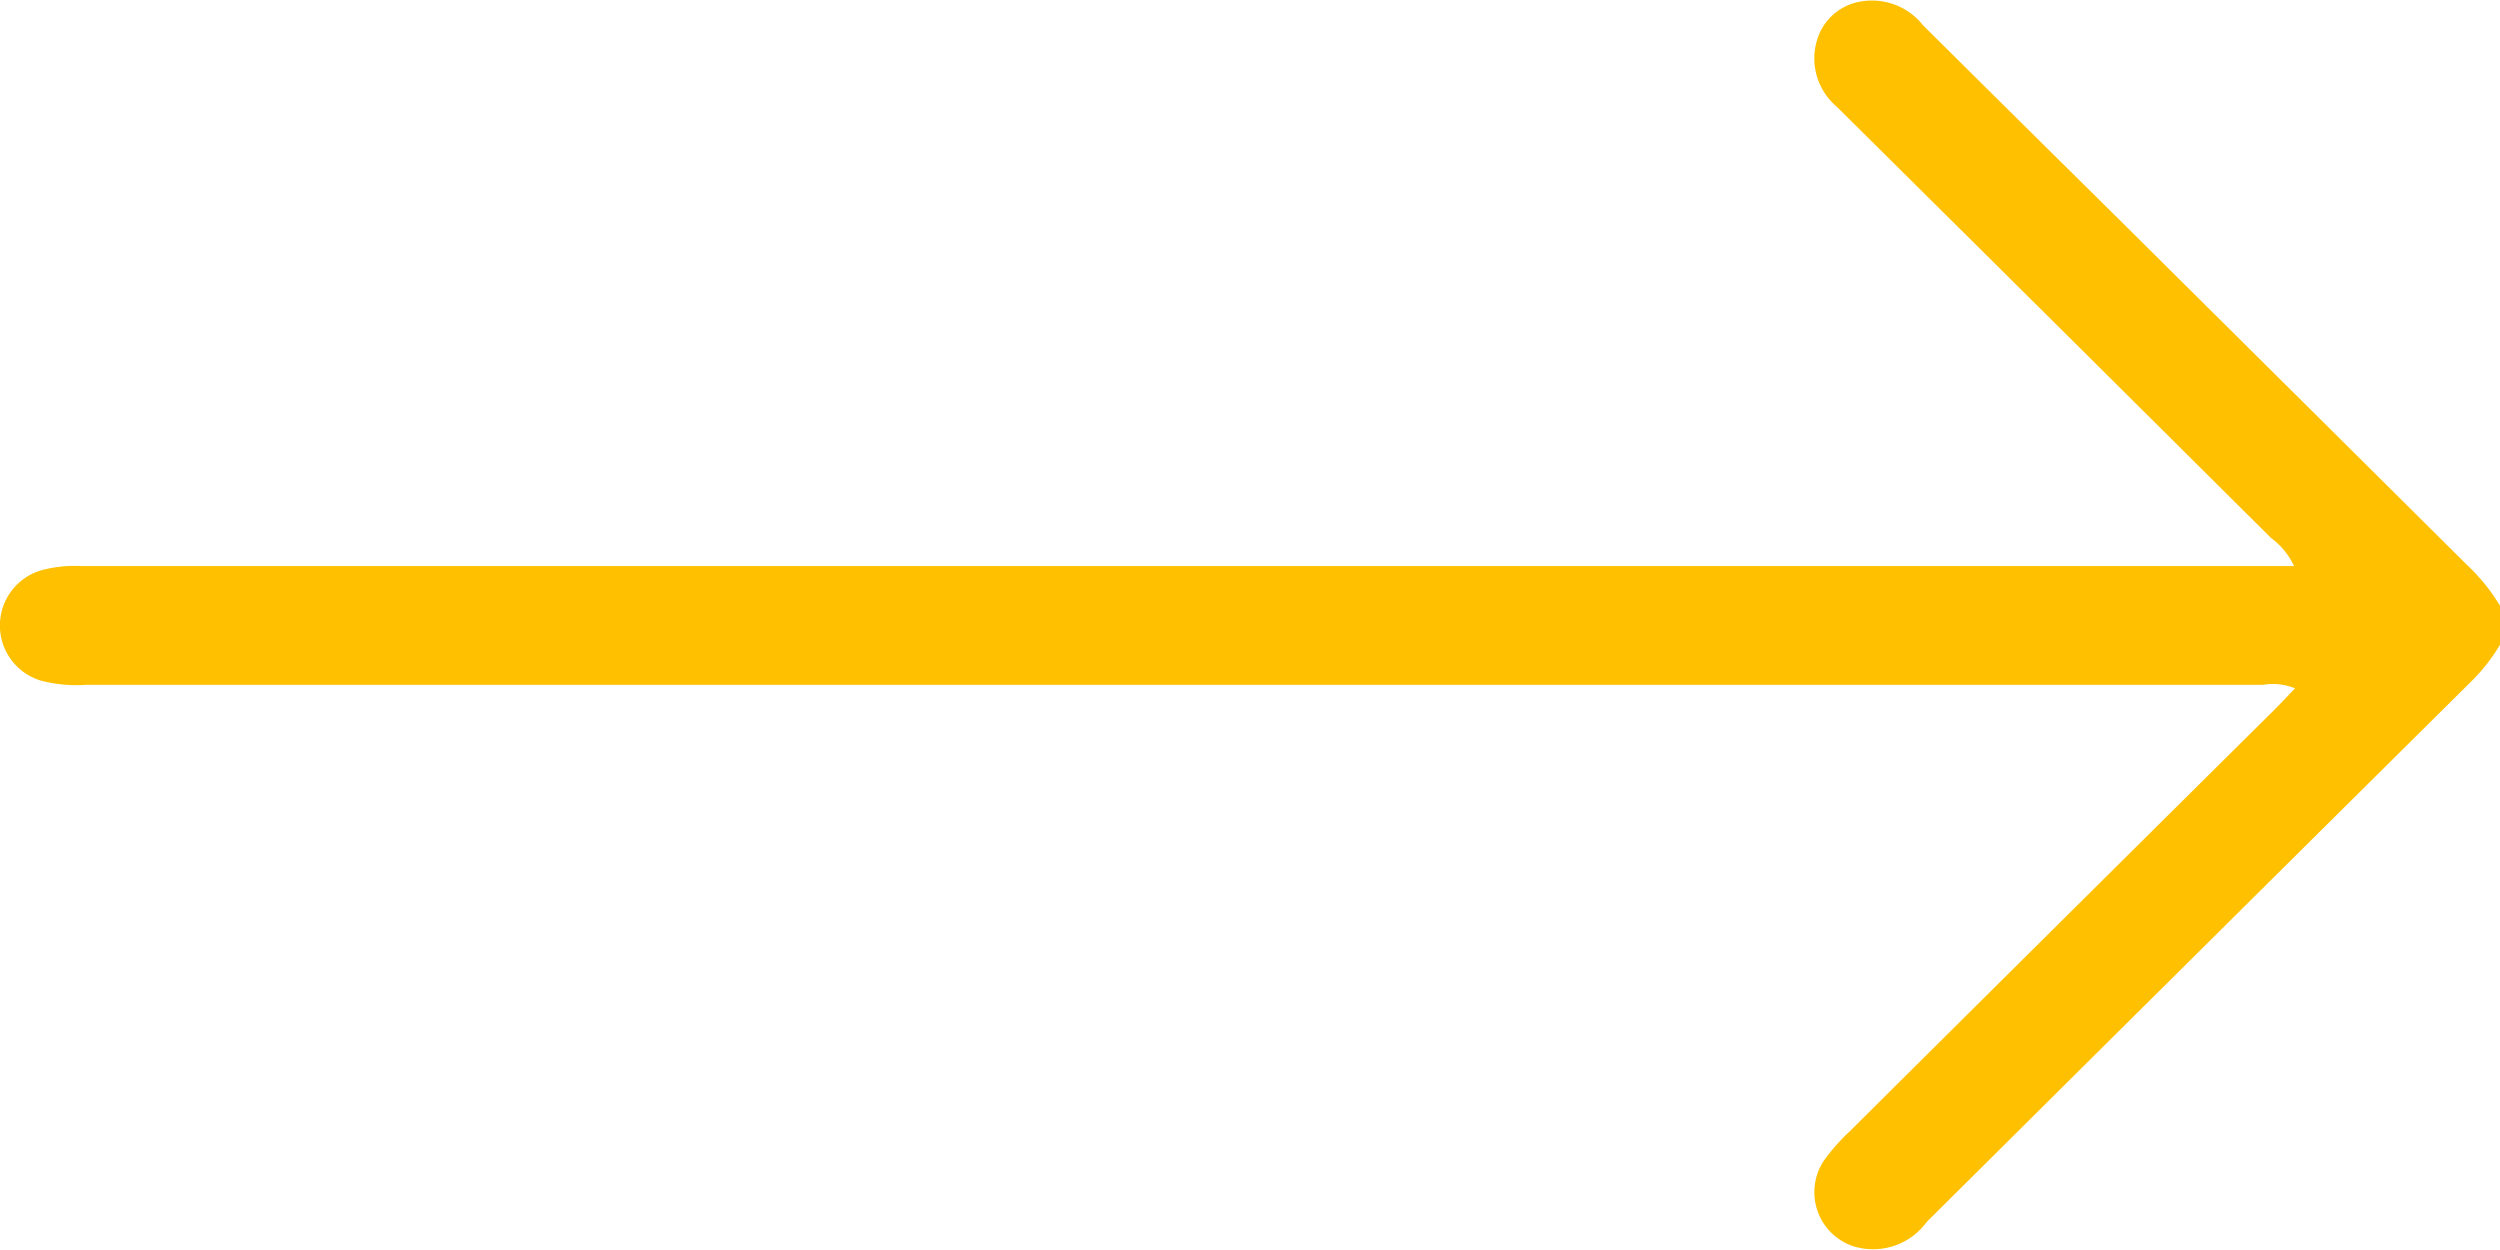
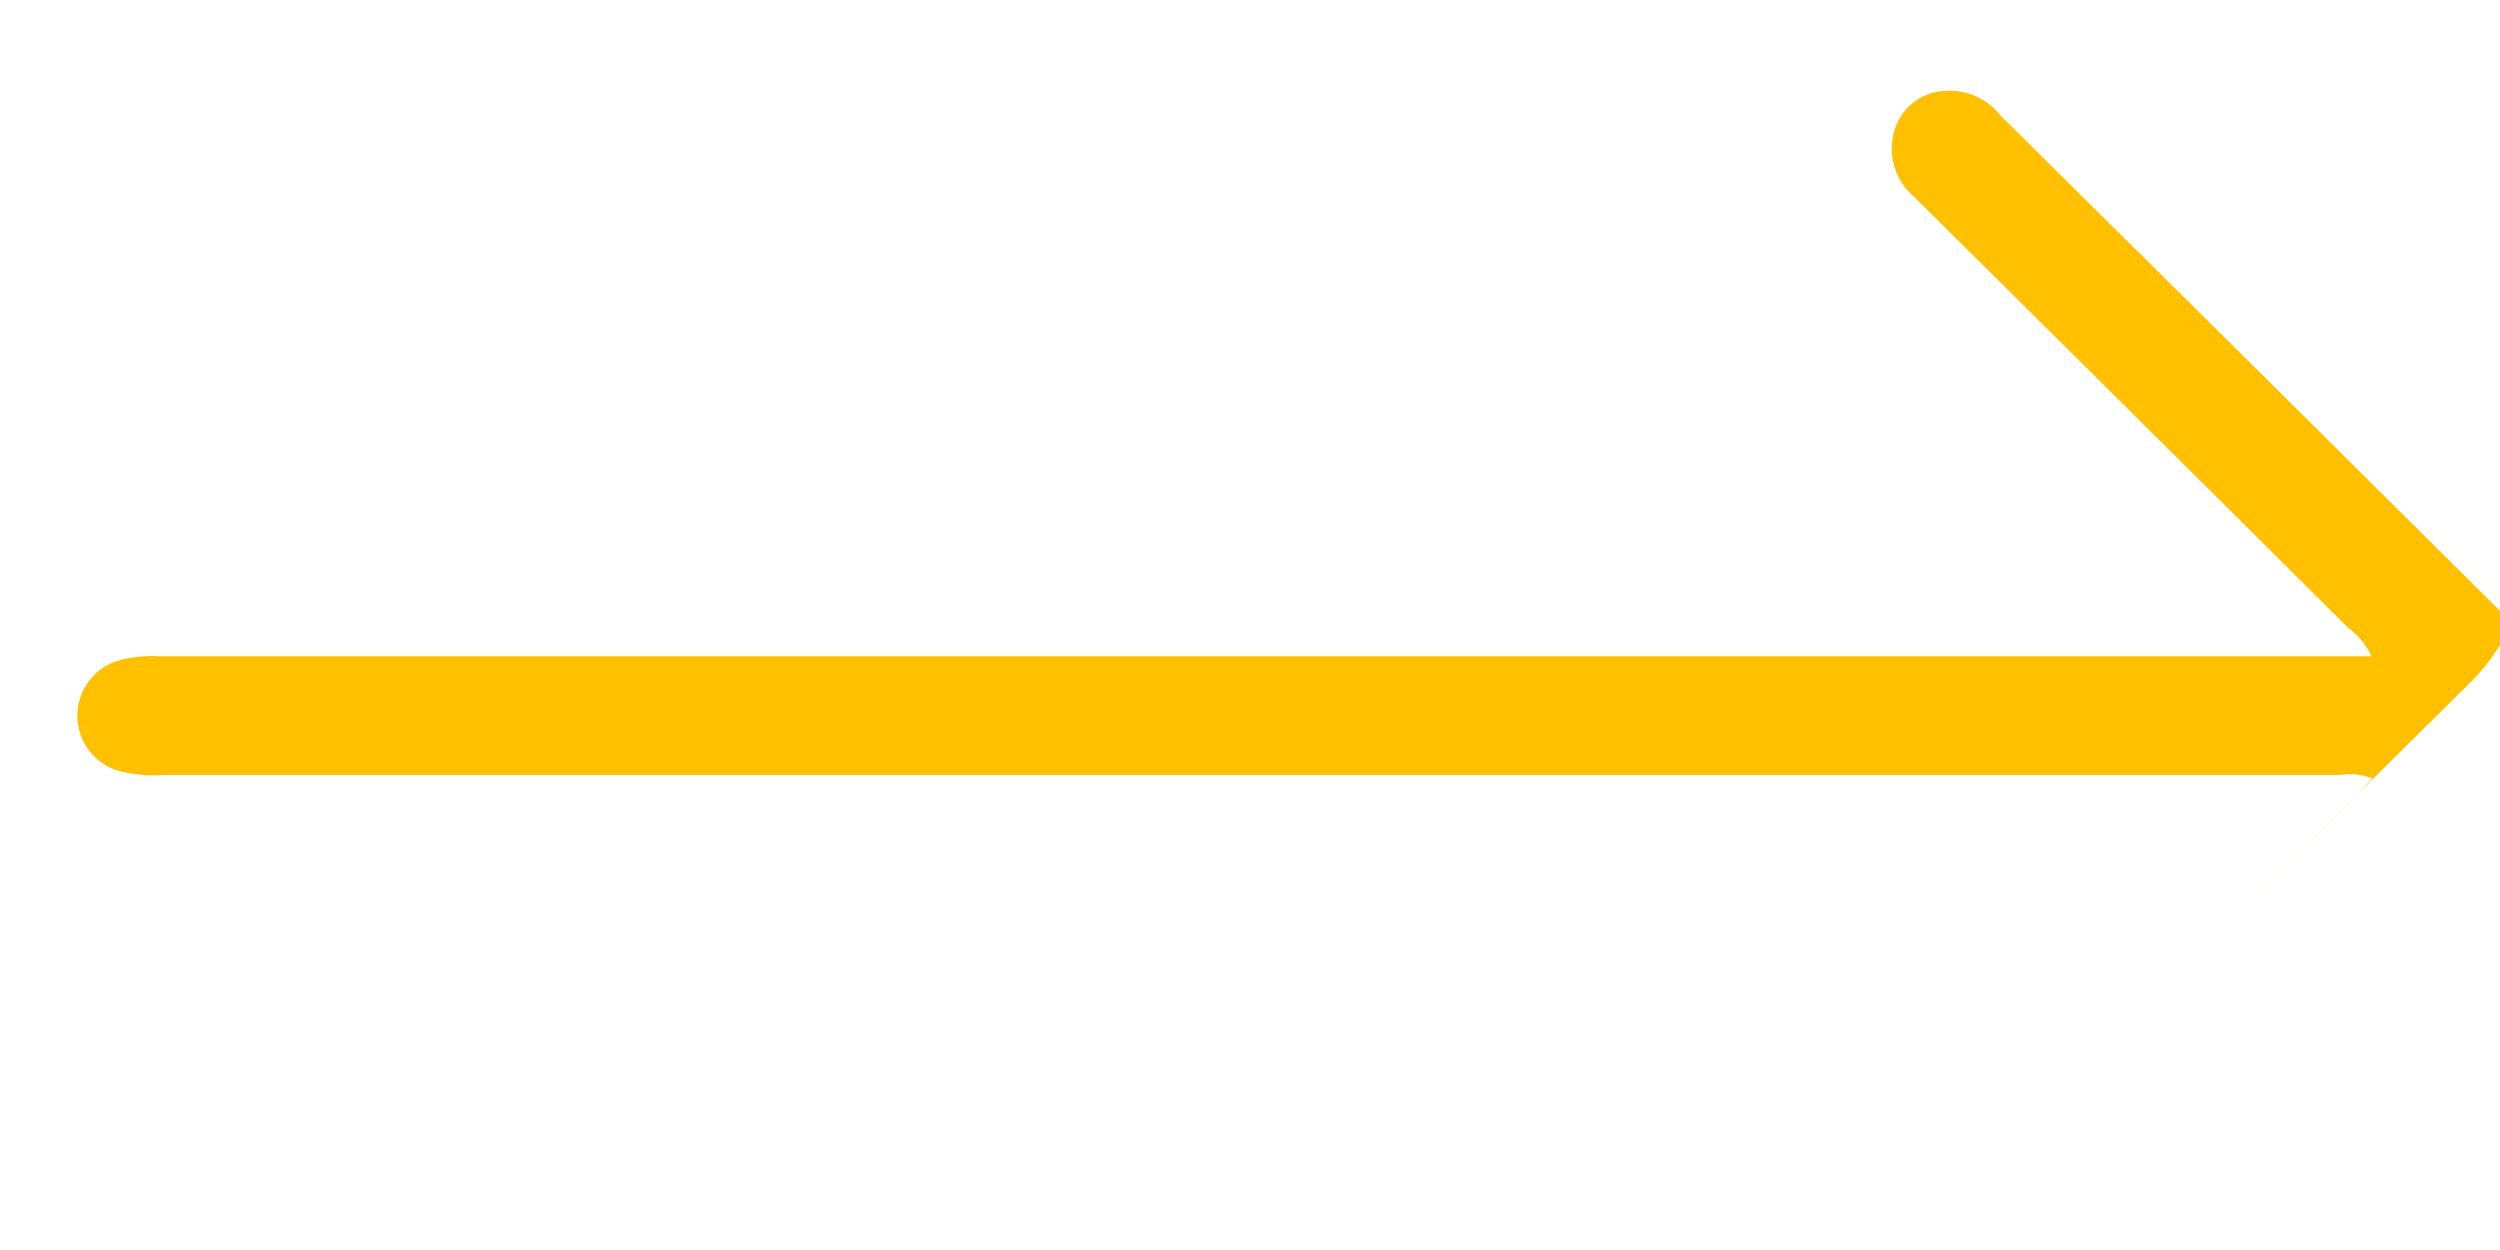
<svg xmlns="http://www.w3.org/2000/svg" id="Vector_Smart_Object" data-name="Vector Smart Object" width="28.111" height="14.056" viewBox="0 0 28.111 14.056">
-   <path id="Path_1563" data-name="Path 1563" d="M186.8,85.967a2.057,2.057,0,0,1-.337.427q-3.057,3.031-6.11,6.065a.747.747,0,0,1-.827.273.641.641,0,0,1-.331-.96,2.2,2.2,0,0,1,.287-.327q2.394-2.379,4.791-4.756c.07-.07.137-.143.221-.23a.665.665,0,0,0-.358-.04l-24.473,0a1.581,1.581,0,0,1-.516-.047.647.647,0,0,1,.011-1.242,1.419,1.419,0,0,1,.434-.046h24.891a.822.822,0,0,0-.26-.317q-2.441-2.429-4.887-4.853a.709.709,0,0,1-.217-.742.615.615,0,0,1,.486-.435.733.733,0,0,1,.707.267q1.086,1.078,2.175,2.154,1.969,1.954,3.937,3.909a2.157,2.157,0,0,1,.376.465Z" transform="translate(-158.688 -78.719)" fill="#ffc000" />
+   <path id="Path_1563" data-name="Path 1563" d="M186.8,85.967a2.057,2.057,0,0,1-.337.427q-3.057,3.031-6.11,6.065q2.394-2.379,4.791-4.756c.07-.07.137-.143.221-.23a.665.665,0,0,0-.358-.04l-24.473,0a1.581,1.581,0,0,1-.516-.047.647.647,0,0,1,.011-1.242,1.419,1.419,0,0,1,.434-.046h24.891a.822.822,0,0,0-.26-.317q-2.441-2.429-4.887-4.853a.709.709,0,0,1-.217-.742.615.615,0,0,1,.486-.435.733.733,0,0,1,.707.267q1.086,1.078,2.175,2.154,1.969,1.954,3.937,3.909a2.157,2.157,0,0,1,.376.465Z" transform="translate(-158.688 -78.719)" fill="#ffc000" />
</svg>